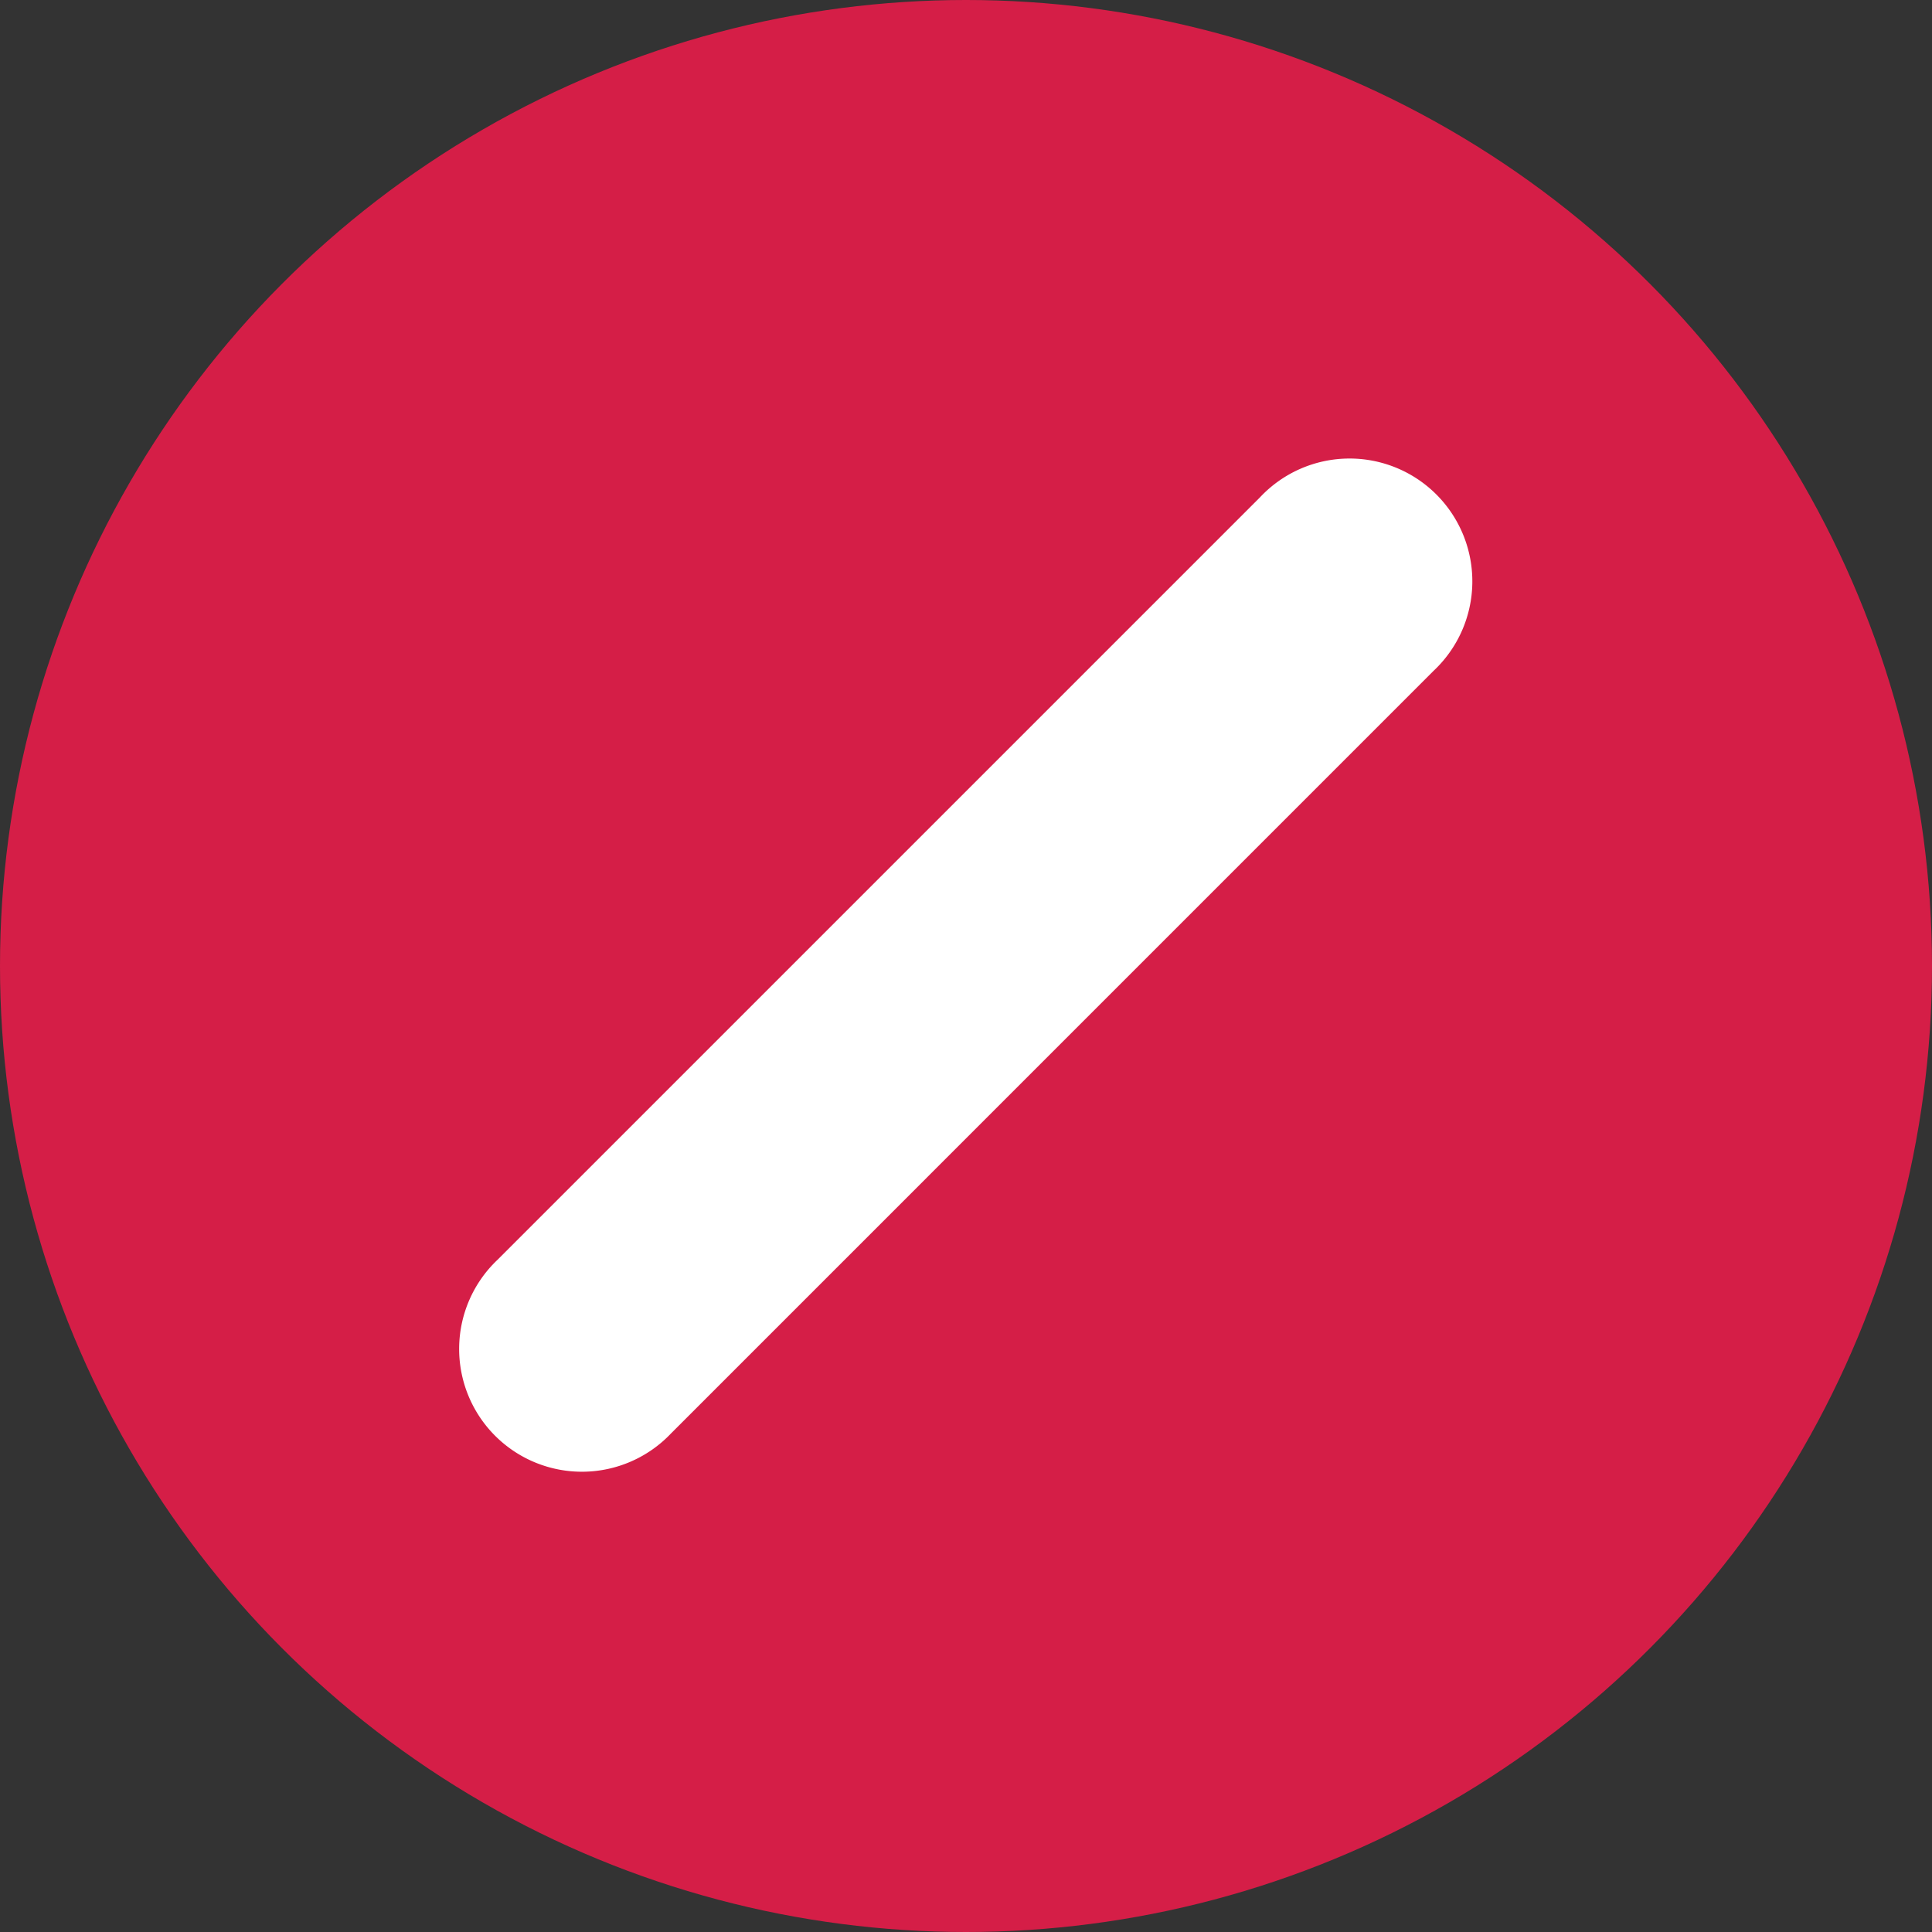
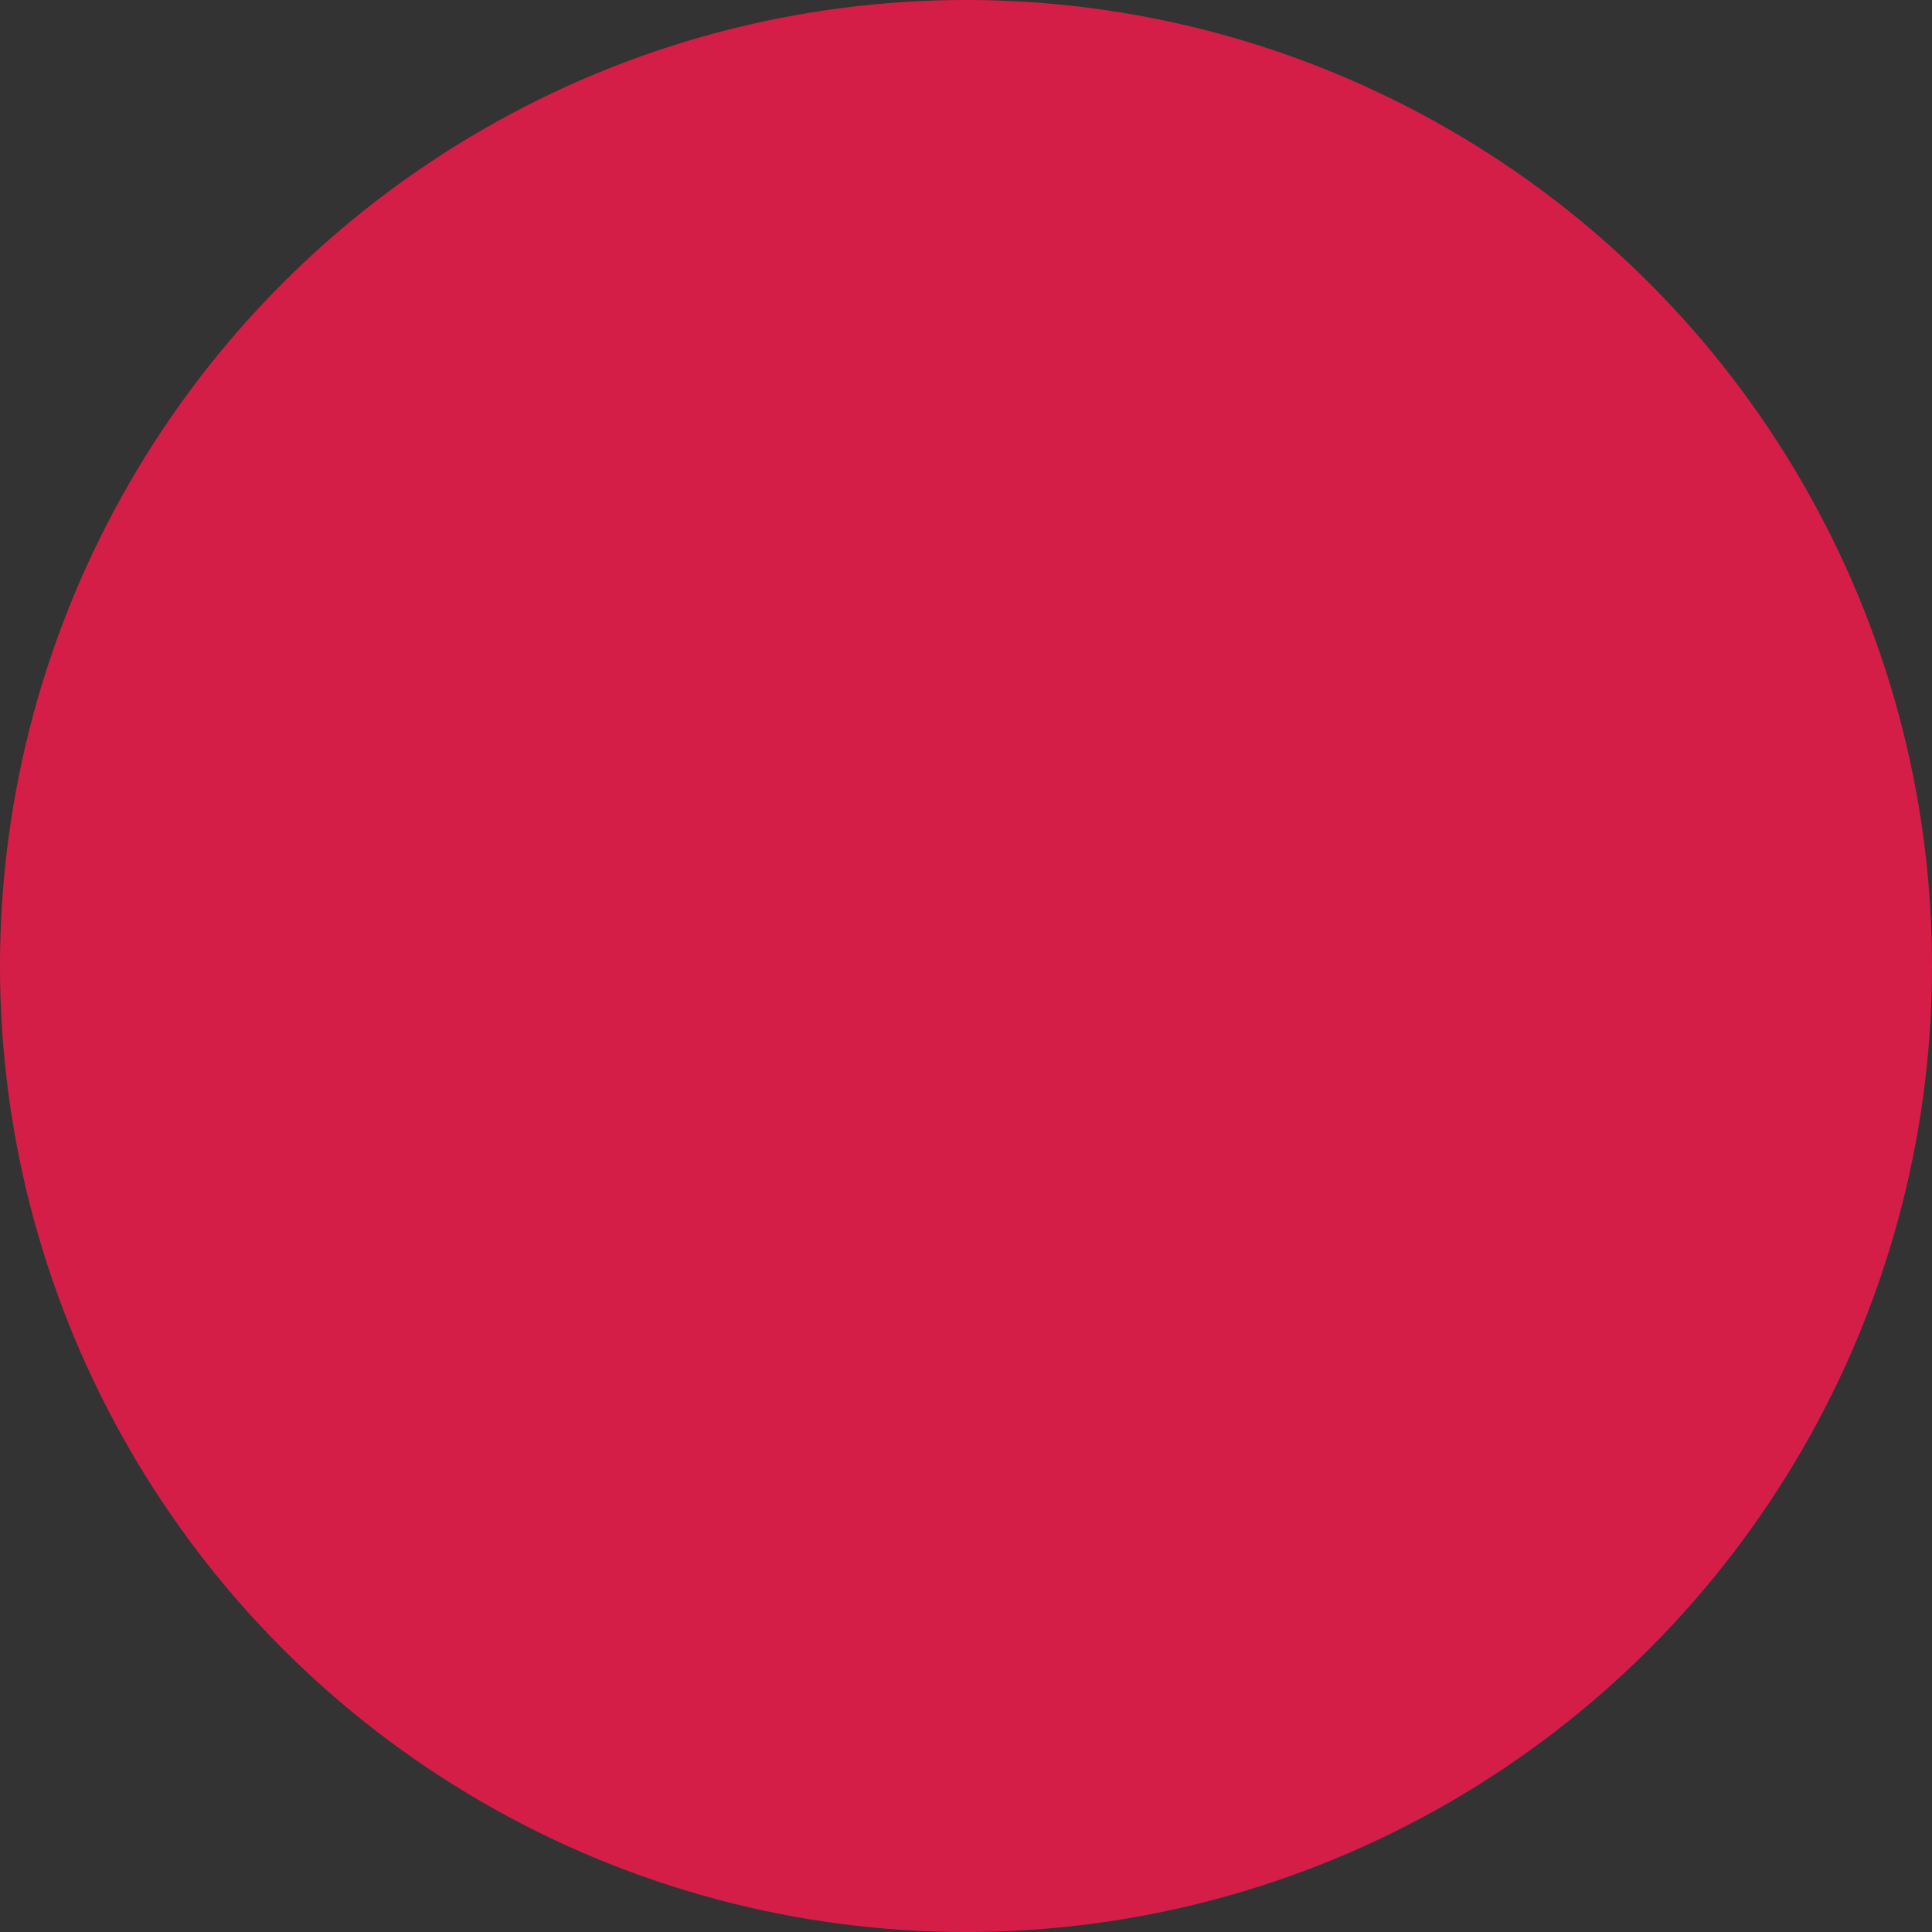
<svg xmlns="http://www.w3.org/2000/svg" width="80" height="80" viewBox="0 0 80 80">
  <rect x="0" y="0" width="80" height="80" fill="#333333" stroke="none" />
  <g fill="none" fill-rule="evenodd">
    <circle fill="#D51E47" fill-rule="nonzero" cx="40" cy="40" r="40" />
-     <path d="M52.172 20.595L20.595 52.171a5.084 5.084 0 107.187 7.188l31.575-31.577a5.084 5.084 0 10-7.185-7.187z" fill="#FFF" />
  </g>
</svg>